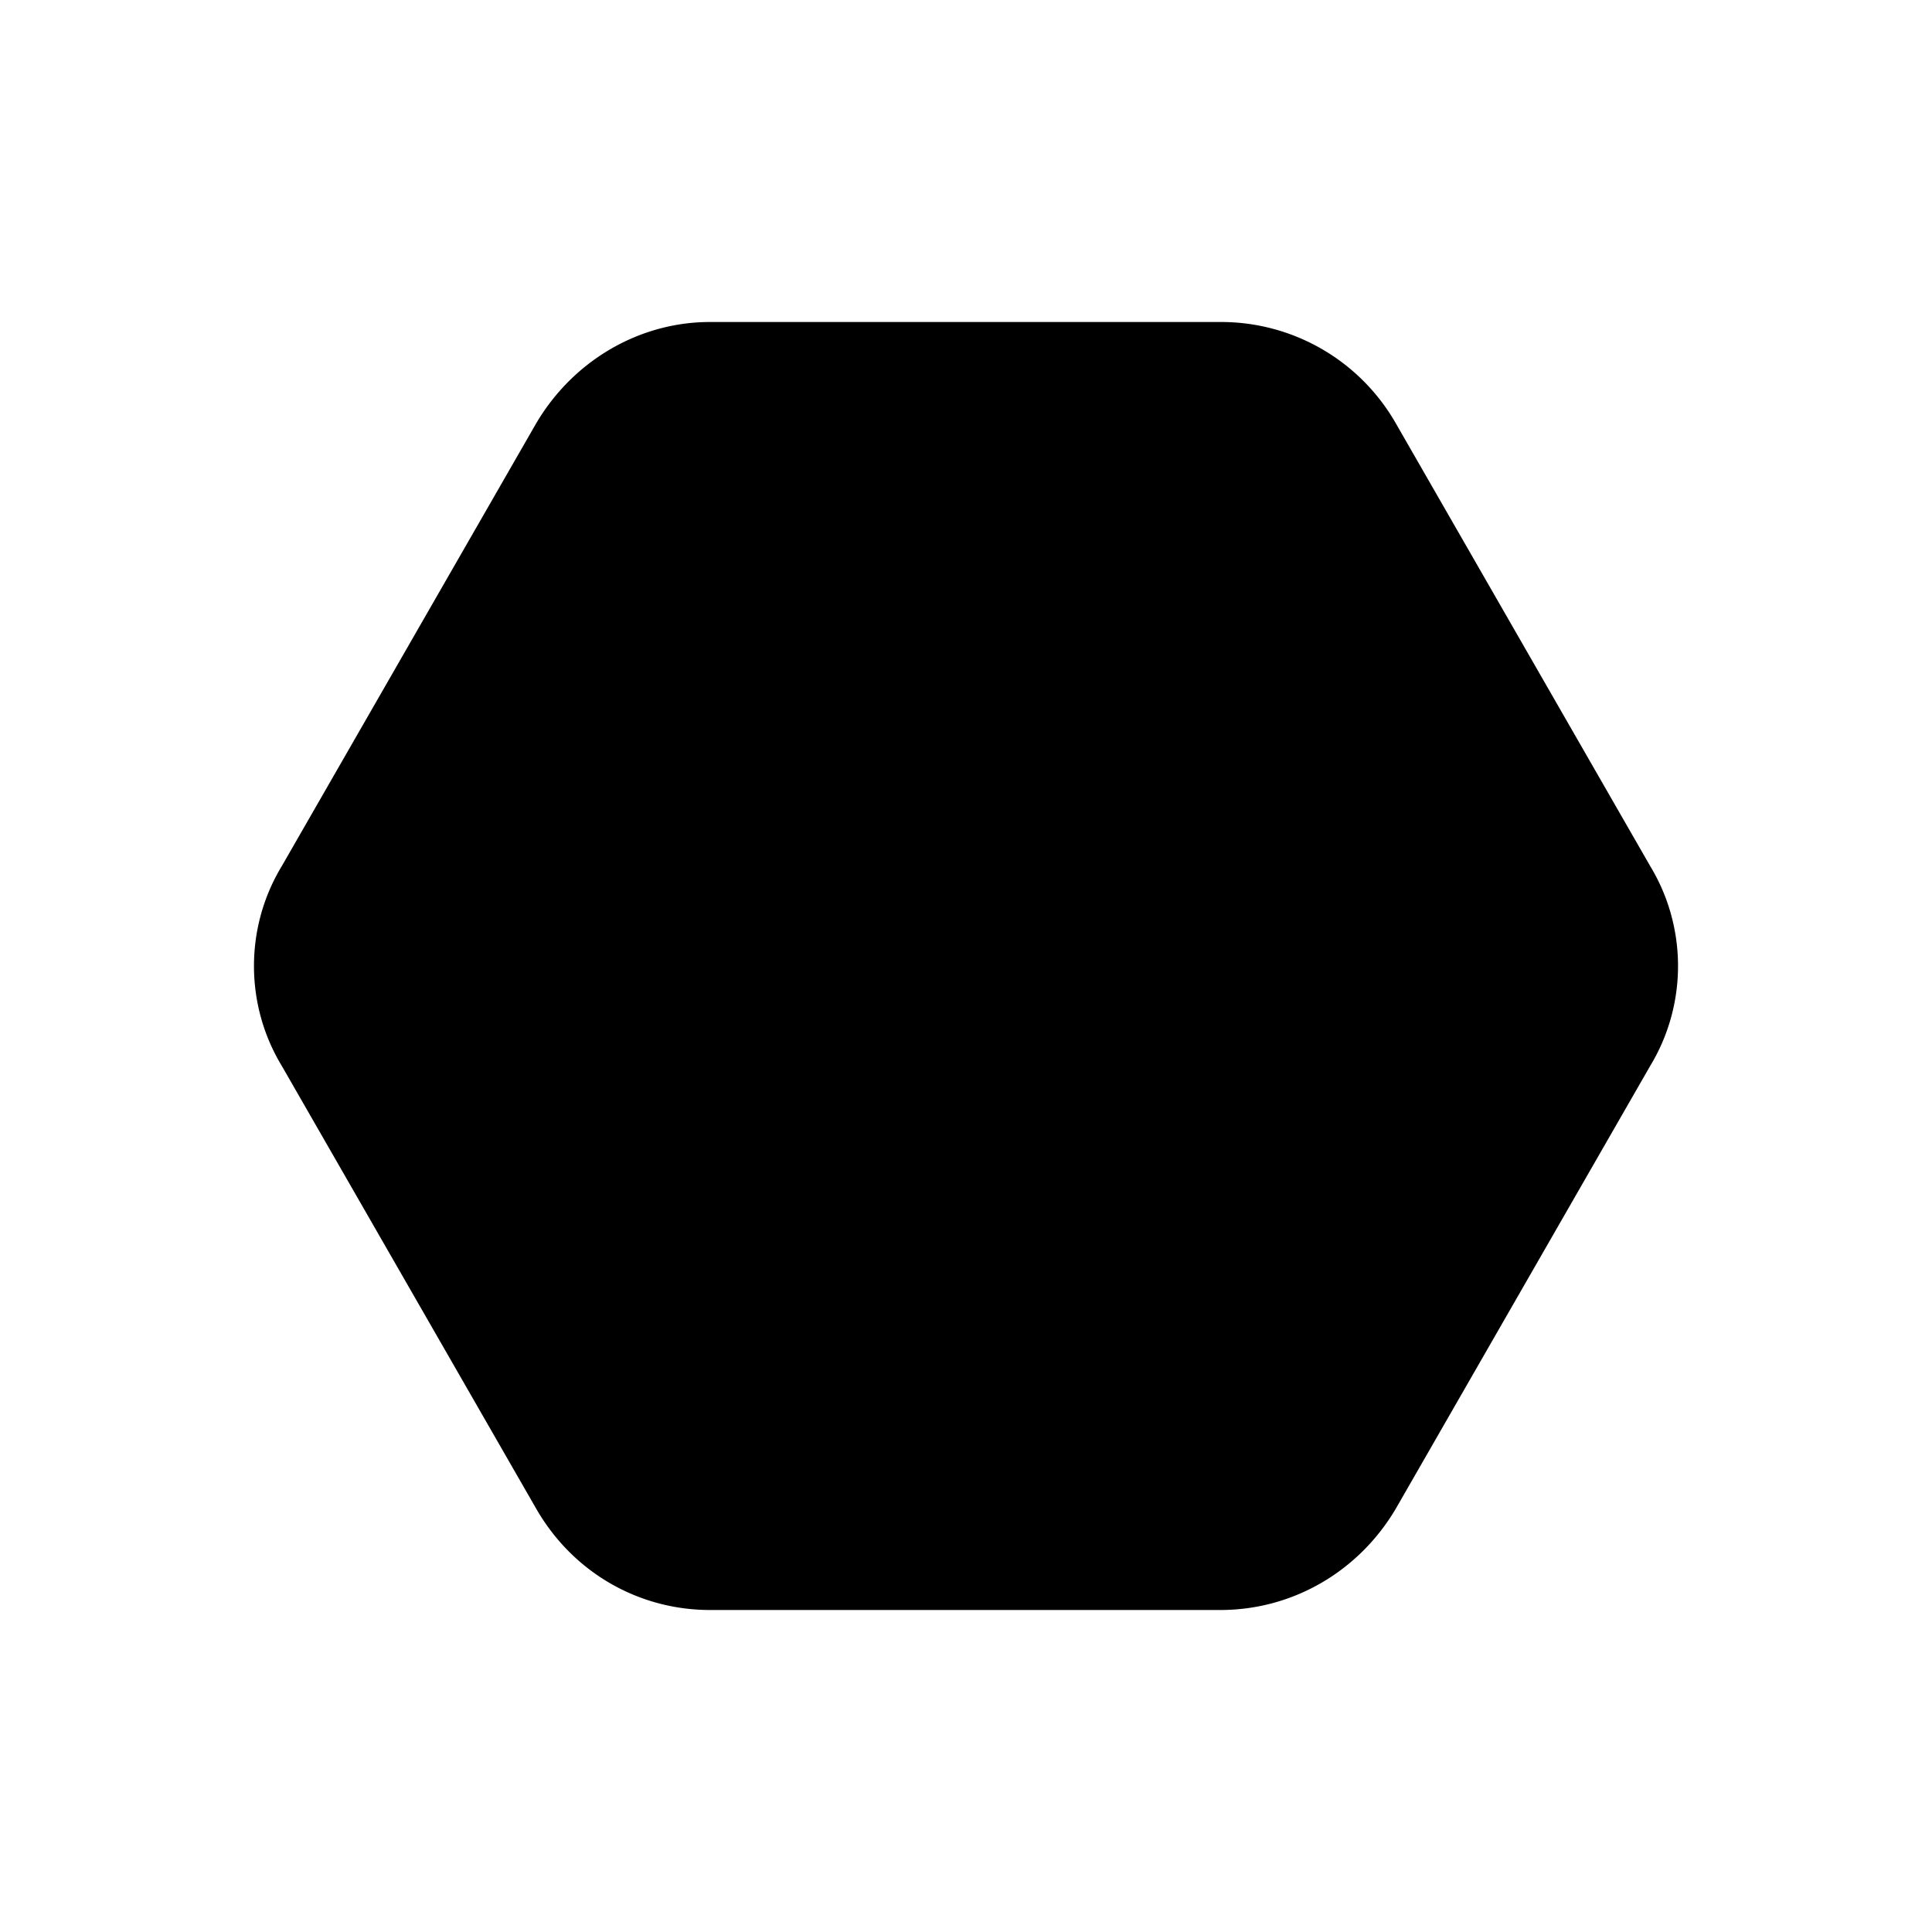
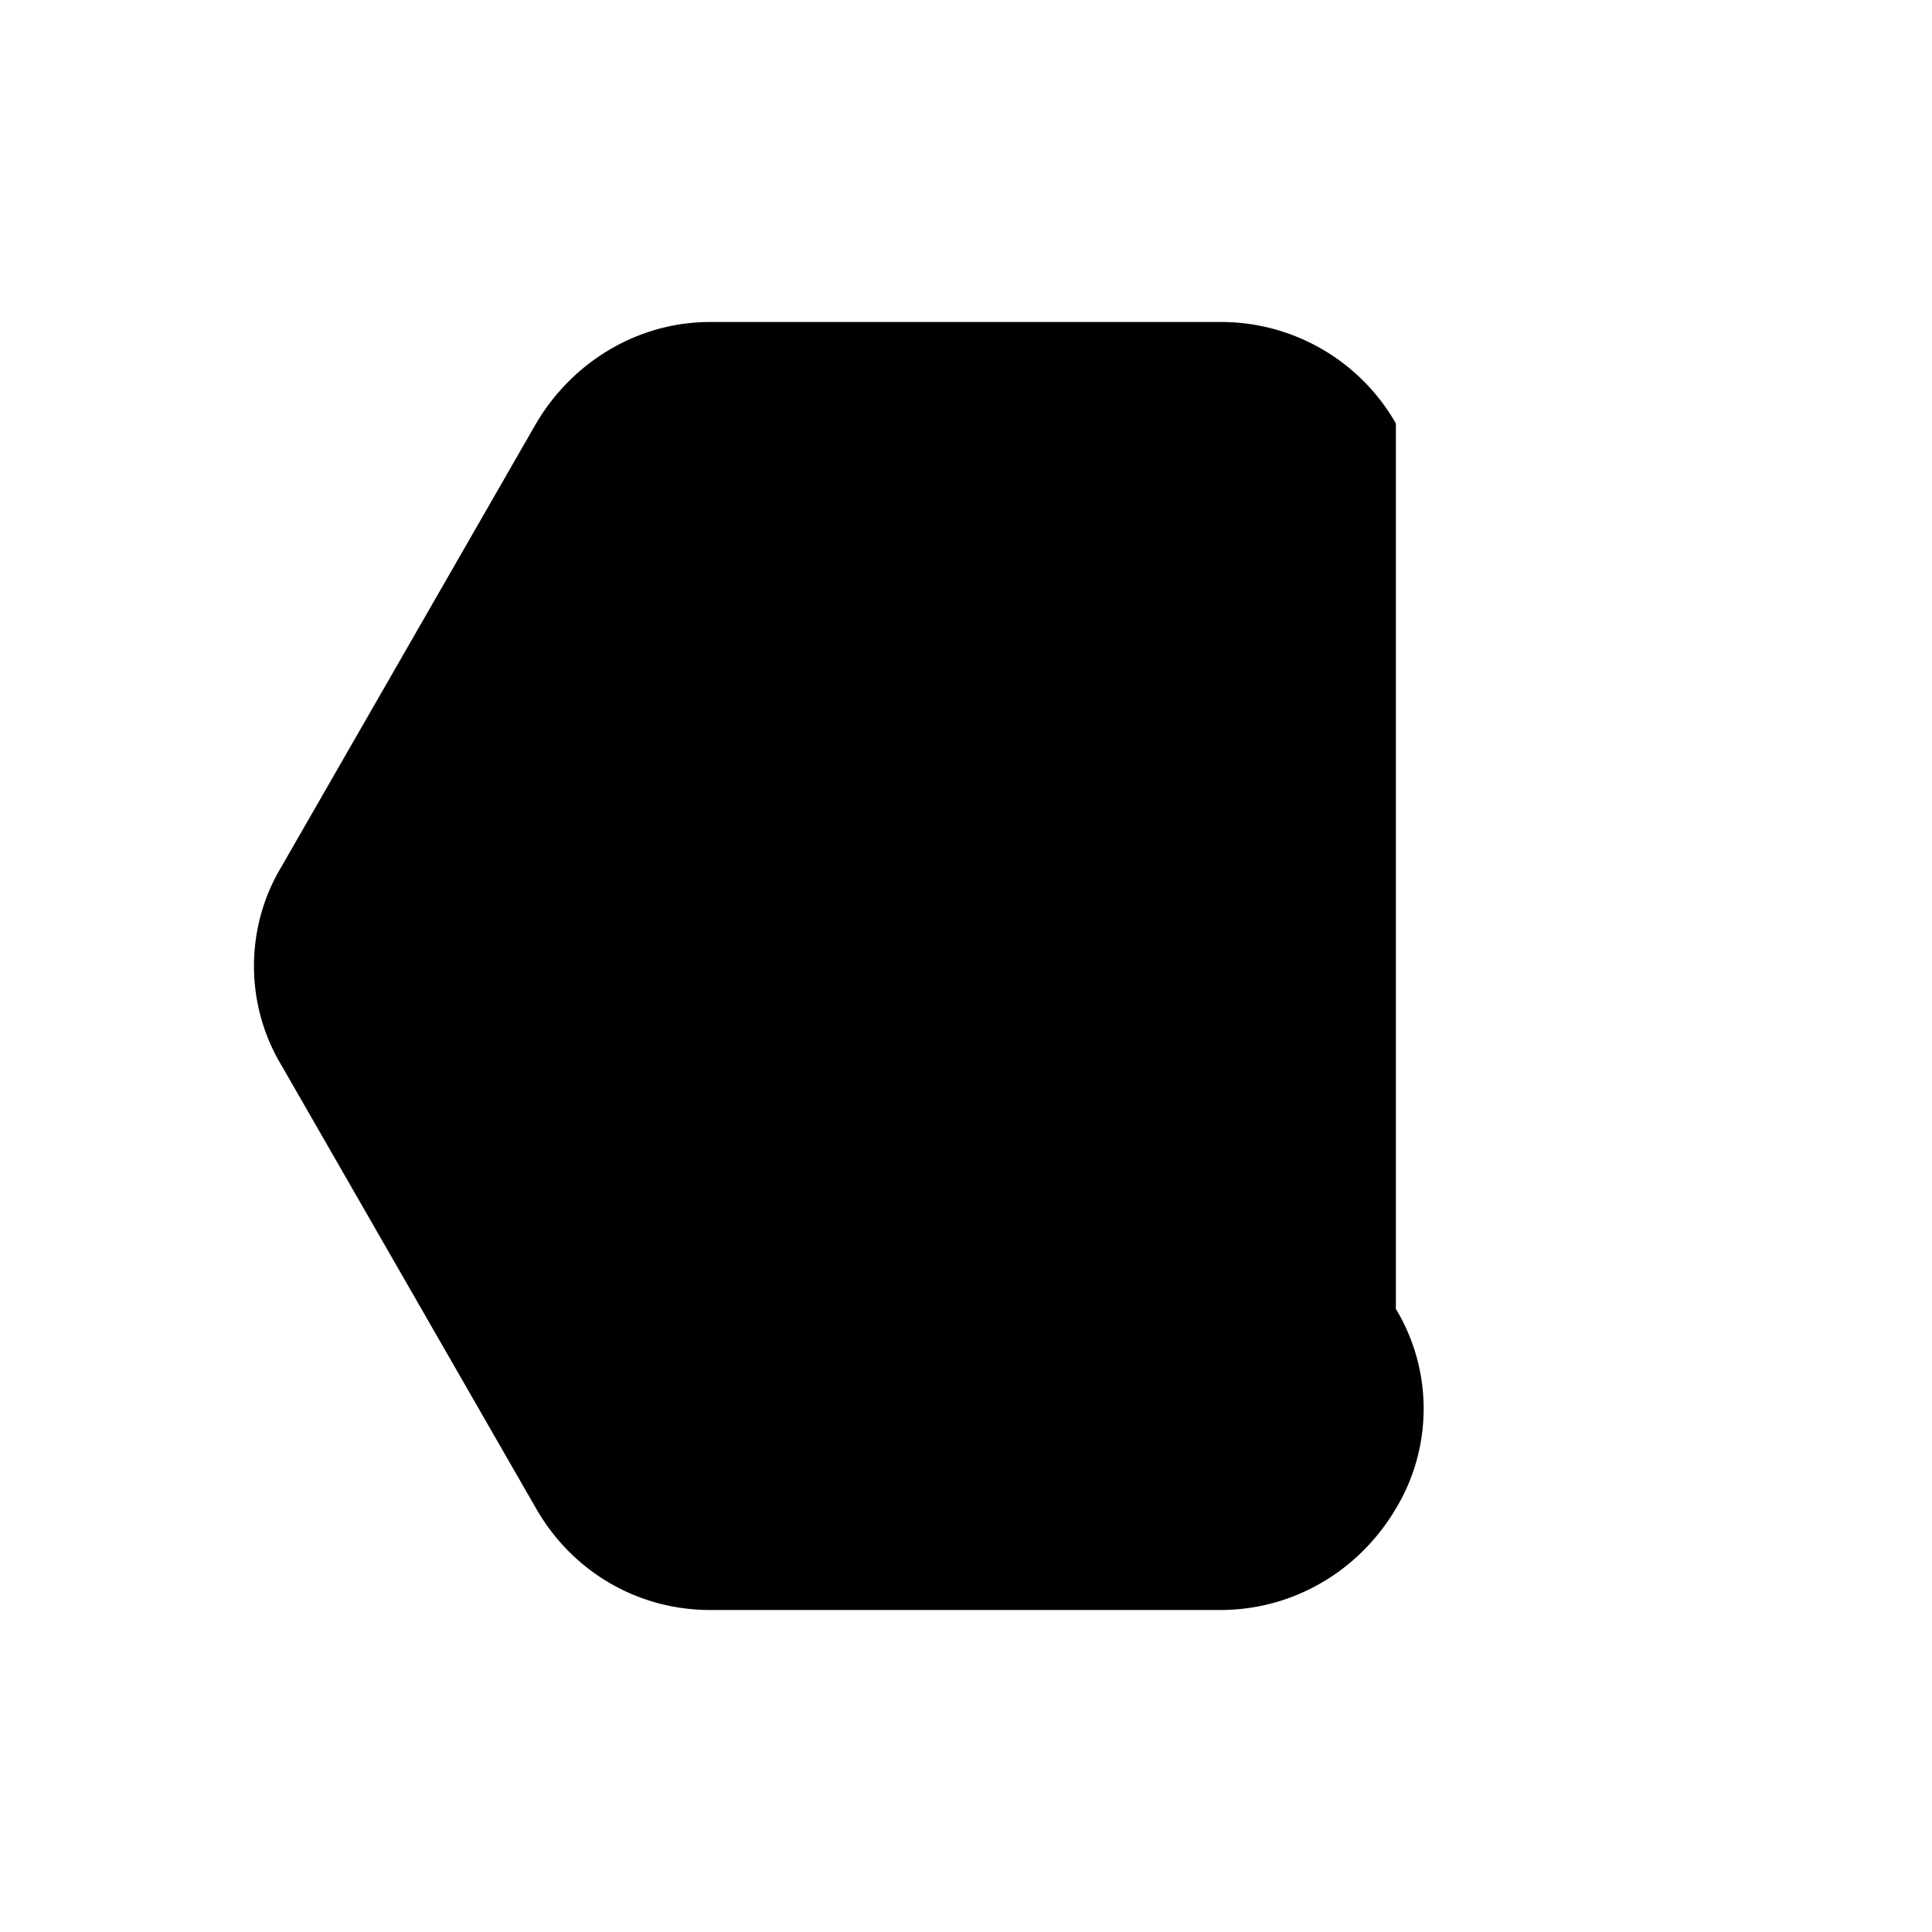
<svg xmlns="http://www.w3.org/2000/svg" width="12" height="12" viewBox="0 0 12 12">
-   <path d="M4.41 2c-.44 0-.85.24-1.08.63L1.75 5.38c-.23.38-.23.86 0 1.24l1.58 2.75c.23.4.64.63 1.08.63h3.17c.45 0 .86-.24 1.09-.63l1.58-2.75c.23-.38.23-.86 0-1.24L8.67 2.63A1.25 1.25 0 0 0 7.58 2H4.41Z" />
+   <path d="M4.41 2c-.44 0-.85.24-1.08.63L1.75 5.38c-.23.38-.23.86 0 1.24l1.58 2.75c.23.4.64.63 1.08.63h3.17c.45 0 .86-.24 1.09-.63c.23-.38.23-.86 0-1.24L8.67 2.63A1.25 1.25 0 0 0 7.58 2H4.41Z" />
</svg>